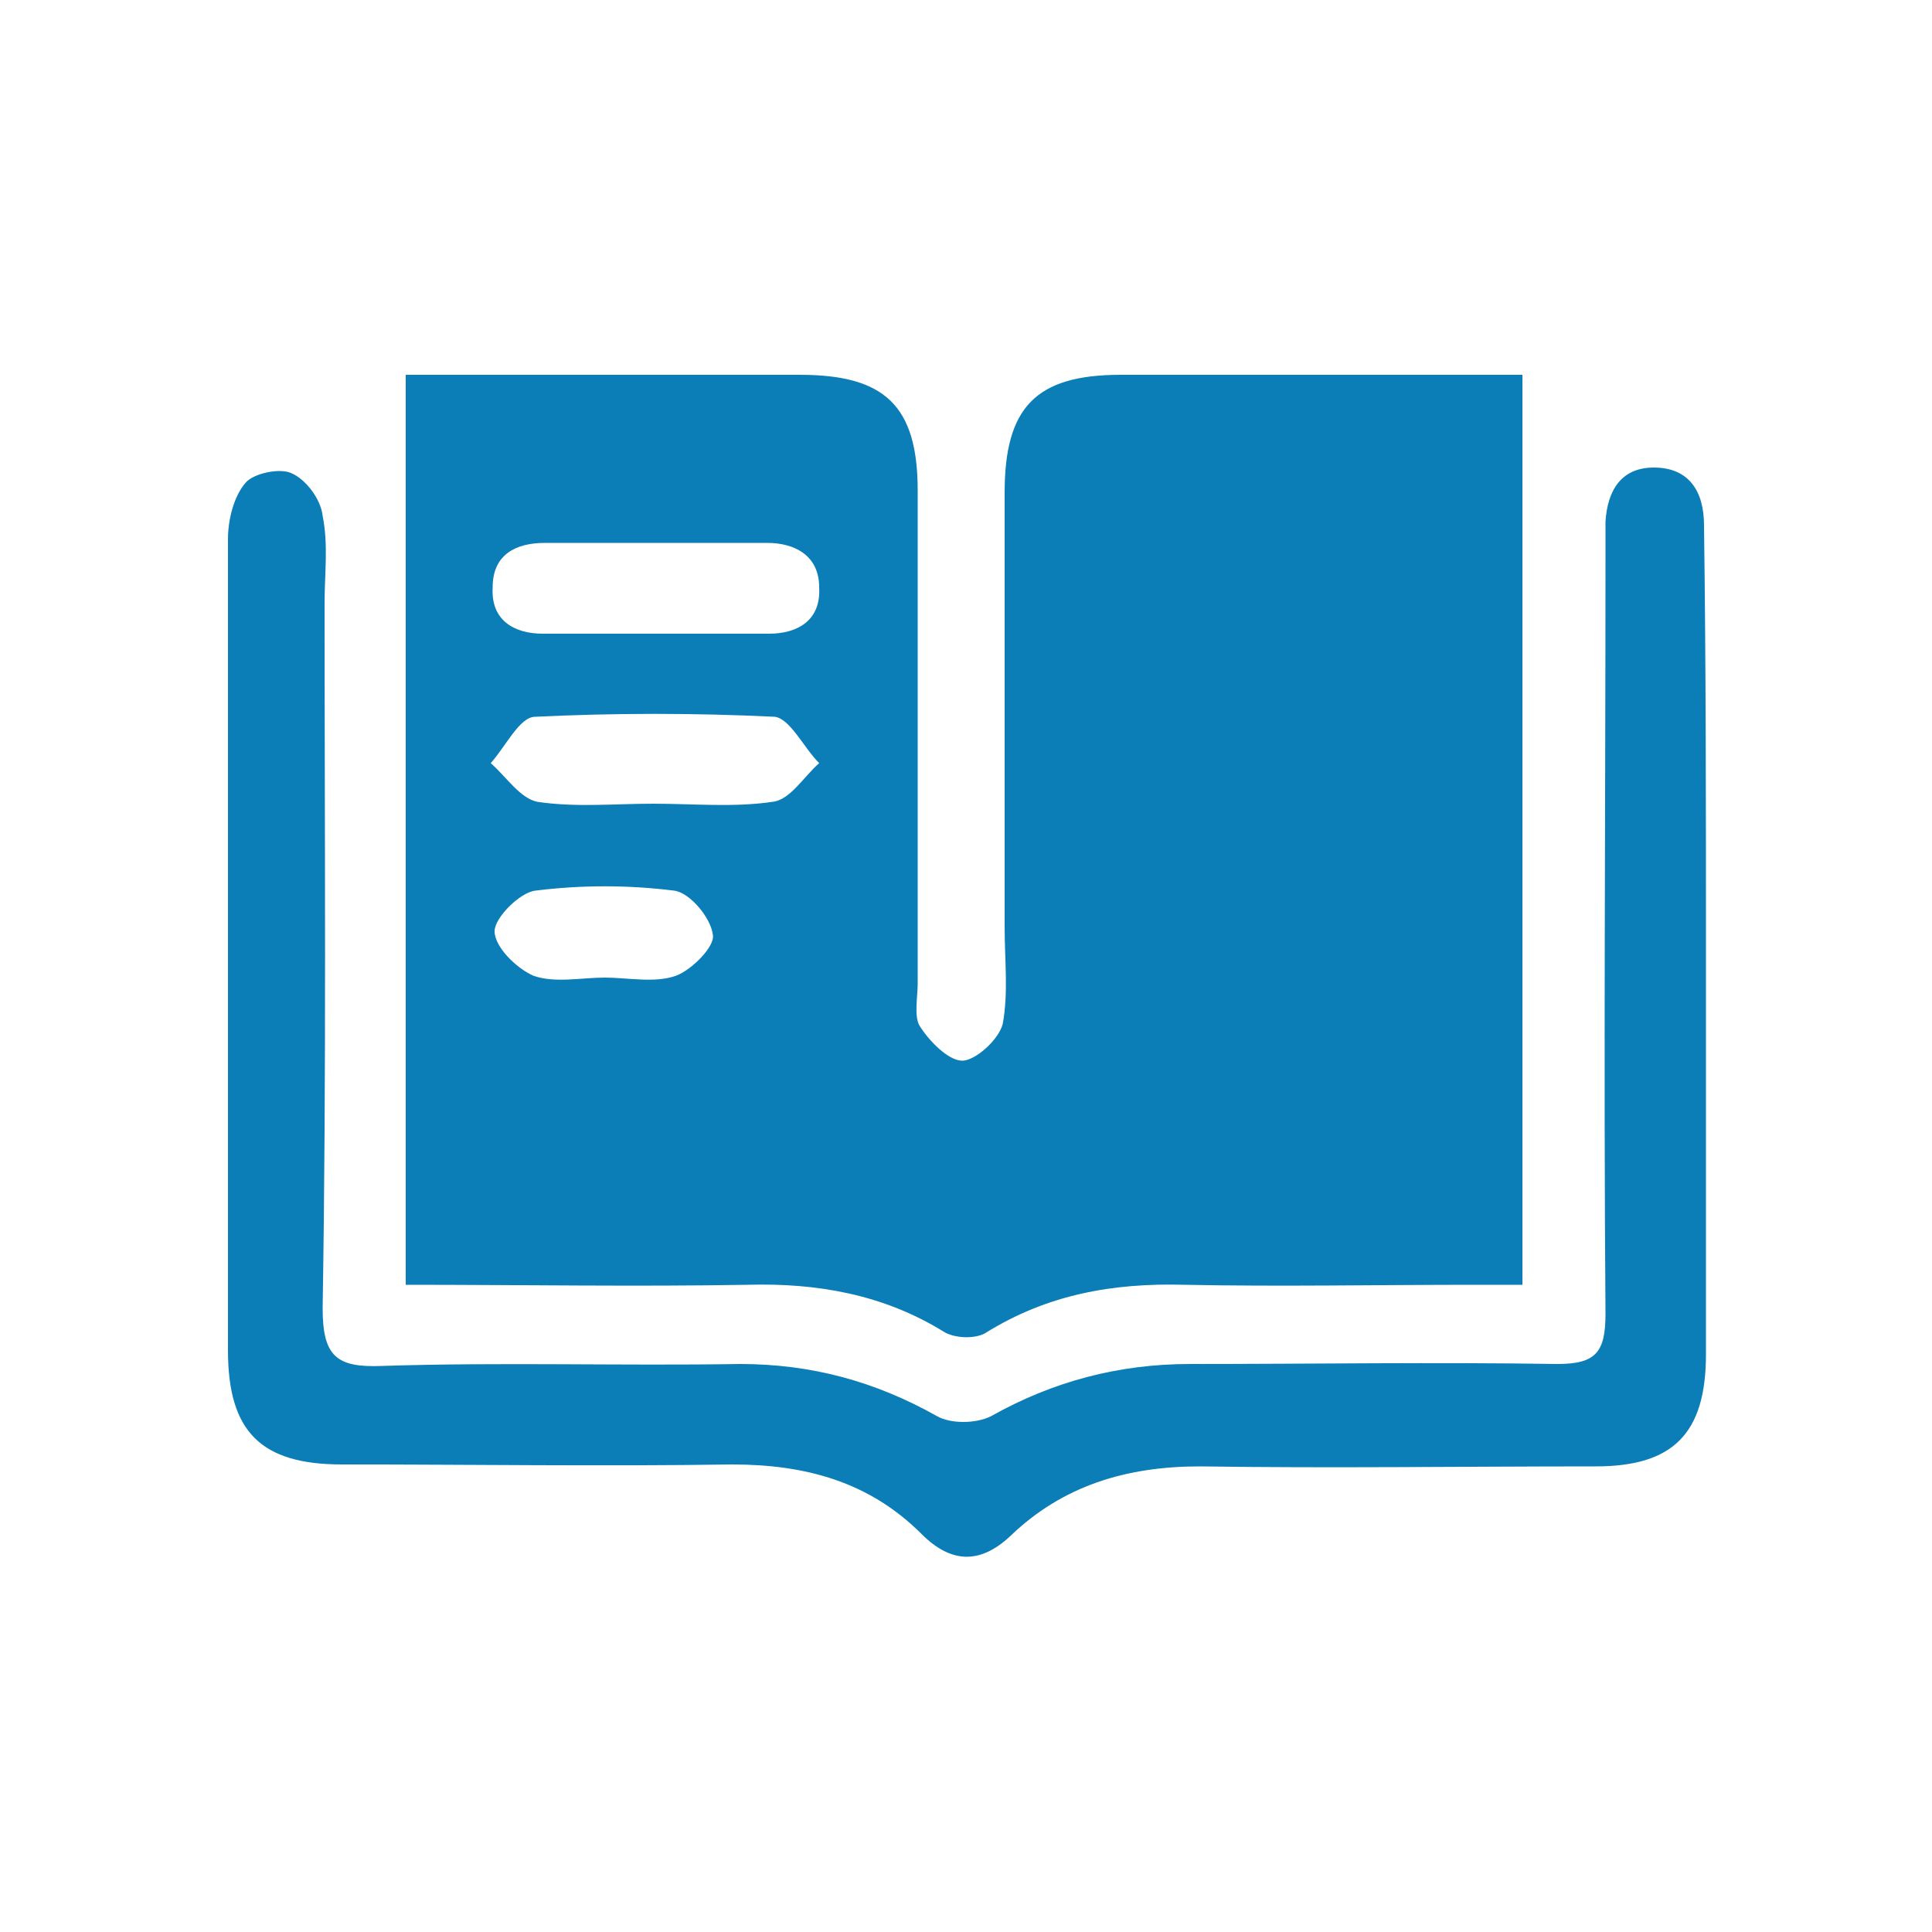
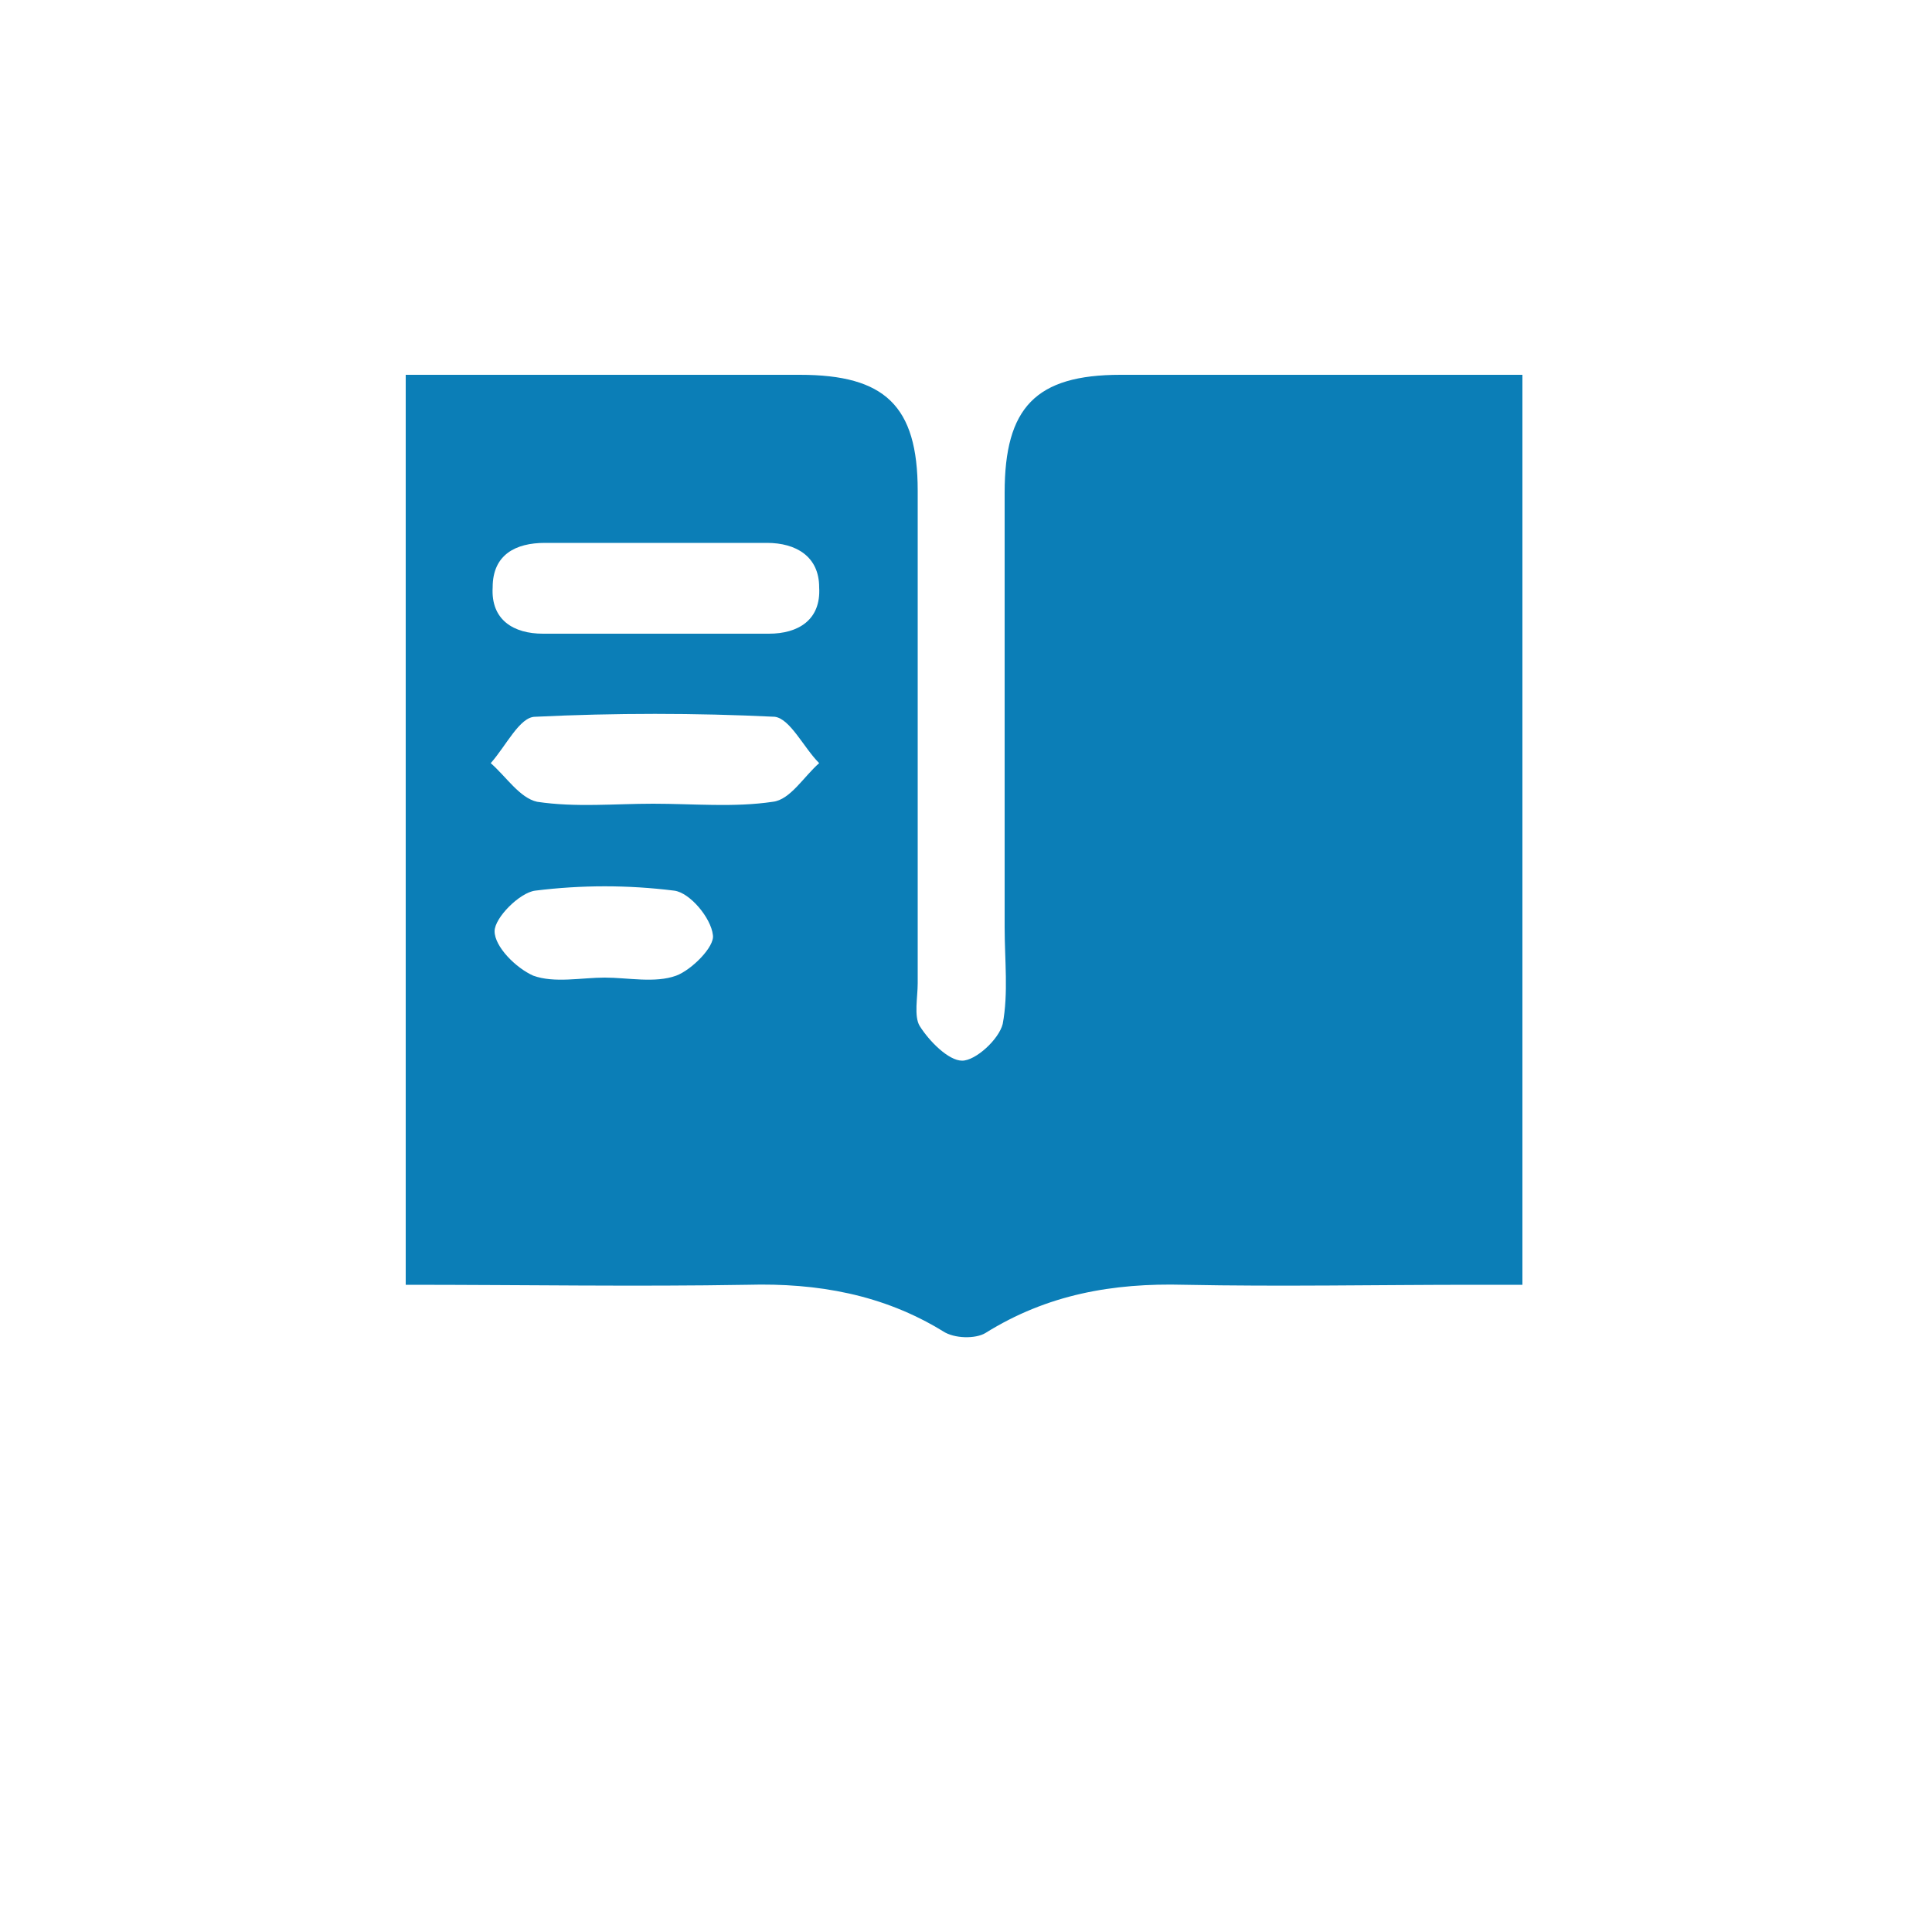
<svg xmlns="http://www.w3.org/2000/svg" xml:space="preserve" id="Livello_1" x="0" y="0" version="1.1" viewBox="0 0 100 100">
  <style>.st1{fill:#0b7eb7}</style>
-   <path d="M78.8 19.4v47.1h-2.5c-5 0-10 .1-15 0-3.7-.1-7.1.5-10.3 2.5-.5.3-1.6.3-2.2-.1-3.1-1.9-6.5-2.5-10.1-2.4-5.8.1-11.6 0-17.7 0V19.4h20.4c4.4 0 6.1 1.6 6.1 6v25.5c0 .7-.2 1.7.1 2.2.5.8 1.5 1.8 2.2 1.8.7 0 1.9-1.1 2.1-1.9.3-1.6.1-3.3.1-5V25.5c0-4.4 1.6-6.1 6-6.1h20.8zm-44.6 8.7h-6c-1.5 0-2.7.6-2.7 2.3-.1 1.7 1.1 2.4 2.6 2.4h11.7c1.5 0 2.7-.7 2.6-2.4 0-1.6-1.2-2.3-2.7-2.3h-5.5zm-.4 13.5c2.1 0 4.2.2 6.2-.1.9-.1 1.6-1.3 2.4-2-.8-.8-1.5-2.3-2.3-2.4-4.1-.2-8.3-.2-12.4 0-.8 0-1.5 1.5-2.3 2.4.8.7 1.5 1.8 2.4 2 2 .3 4 .1 6 .1zm-2.5 9c1.2 0 2.6.3 3.7-.1.8-.3 2-1.5 1.9-2.1-.1-.9-1.2-2.2-2-2.3-2.4-.3-4.8-.3-7.2 0-.8.1-2.1 1.4-2.1 2.1 0 .8 1.1 1.9 2 2.3 1.1.4 2.5.1 3.7.1z" class="st1" />
-   <path d="M88.3 49.1v21c0 4.1-1.7 5.8-5.7 5.8-6.8 0-13.7.1-20.5 0-3.8 0-7.1 1-9.8 3.6-1.6 1.5-3.1 1.4-4.6-.1-2.7-2.7-6-3.6-9.8-3.6-6.7.1-13.5 0-20.2 0-4.2 0-5.9-1.7-5.9-5.9v-42c0-1 .3-2.2.9-2.9.4-.5 1.8-.8 2.4-.5.7.3 1.5 1.3 1.6 2.2.3 1.5.1 3 .1 4.5 0 12.2.1 24.3-.1 36.5 0 2.5.7 3.1 3.1 3 6.2-.2 12.3 0 18.5-.1 3.7 0 7 .9 10.2 2.7.7.4 2 .4 2.8 0 3.2-1.8 6.6-2.7 10.3-2.7 6.3 0 12.7-.1 19 0 2 0 2.5-.6 2.5-2.6-.1-13 0-26 0-39v-2c.1-1.6.8-2.8 2.5-2.8 1.8 0 2.6 1.2 2.6 3 .1 7.4.1 14.6.1 21.9z" class="st1" />
+   <path d="M78.8 19.4v47.1h-2.5c-5 0-10 .1-15 0-3.7-.1-7.1.5-10.3 2.5-.5.3-1.6.3-2.2-.1-3.1-1.9-6.5-2.5-10.1-2.4-5.8.1-11.6 0-17.7 0V19.4h20.4c4.4 0 6.1 1.6 6.1 6v25.5c0 .7-.2 1.7.1 2.2.5.8 1.5 1.8 2.2 1.8.7 0 1.9-1.1 2.1-1.9.3-1.6.1-3.3.1-5V25.5c0-4.4 1.6-6.1 6-6.1h20.8zm-44.6 8.7h-6c-1.5 0-2.7.6-2.7 2.3-.1 1.7 1.1 2.4 2.6 2.4h11.7c1.5 0 2.7-.7 2.6-2.4 0-1.6-1.2-2.3-2.7-2.3h-5.5zm-.4 13.5c2.1 0 4.2.2 6.2-.1.9-.1 1.6-1.3 2.4-2-.8-.8-1.5-2.3-2.3-2.4-4.1-.2-8.3-.2-12.4 0-.8 0-1.5 1.5-2.3 2.4.8.7 1.5 1.8 2.4 2 2 .3 4 .1 6 .1m-2.5 9c1.2 0 2.6.3 3.7-.1.8-.3 2-1.5 1.9-2.1-.1-.9-1.2-2.2-2-2.3-2.4-.3-4.8-.3-7.2 0-.8.1-2.1 1.4-2.1 2.1 0 .8 1.1 1.9 2 2.3 1.1.4 2.5.1 3.7.1z" class="st1" />
</svg>